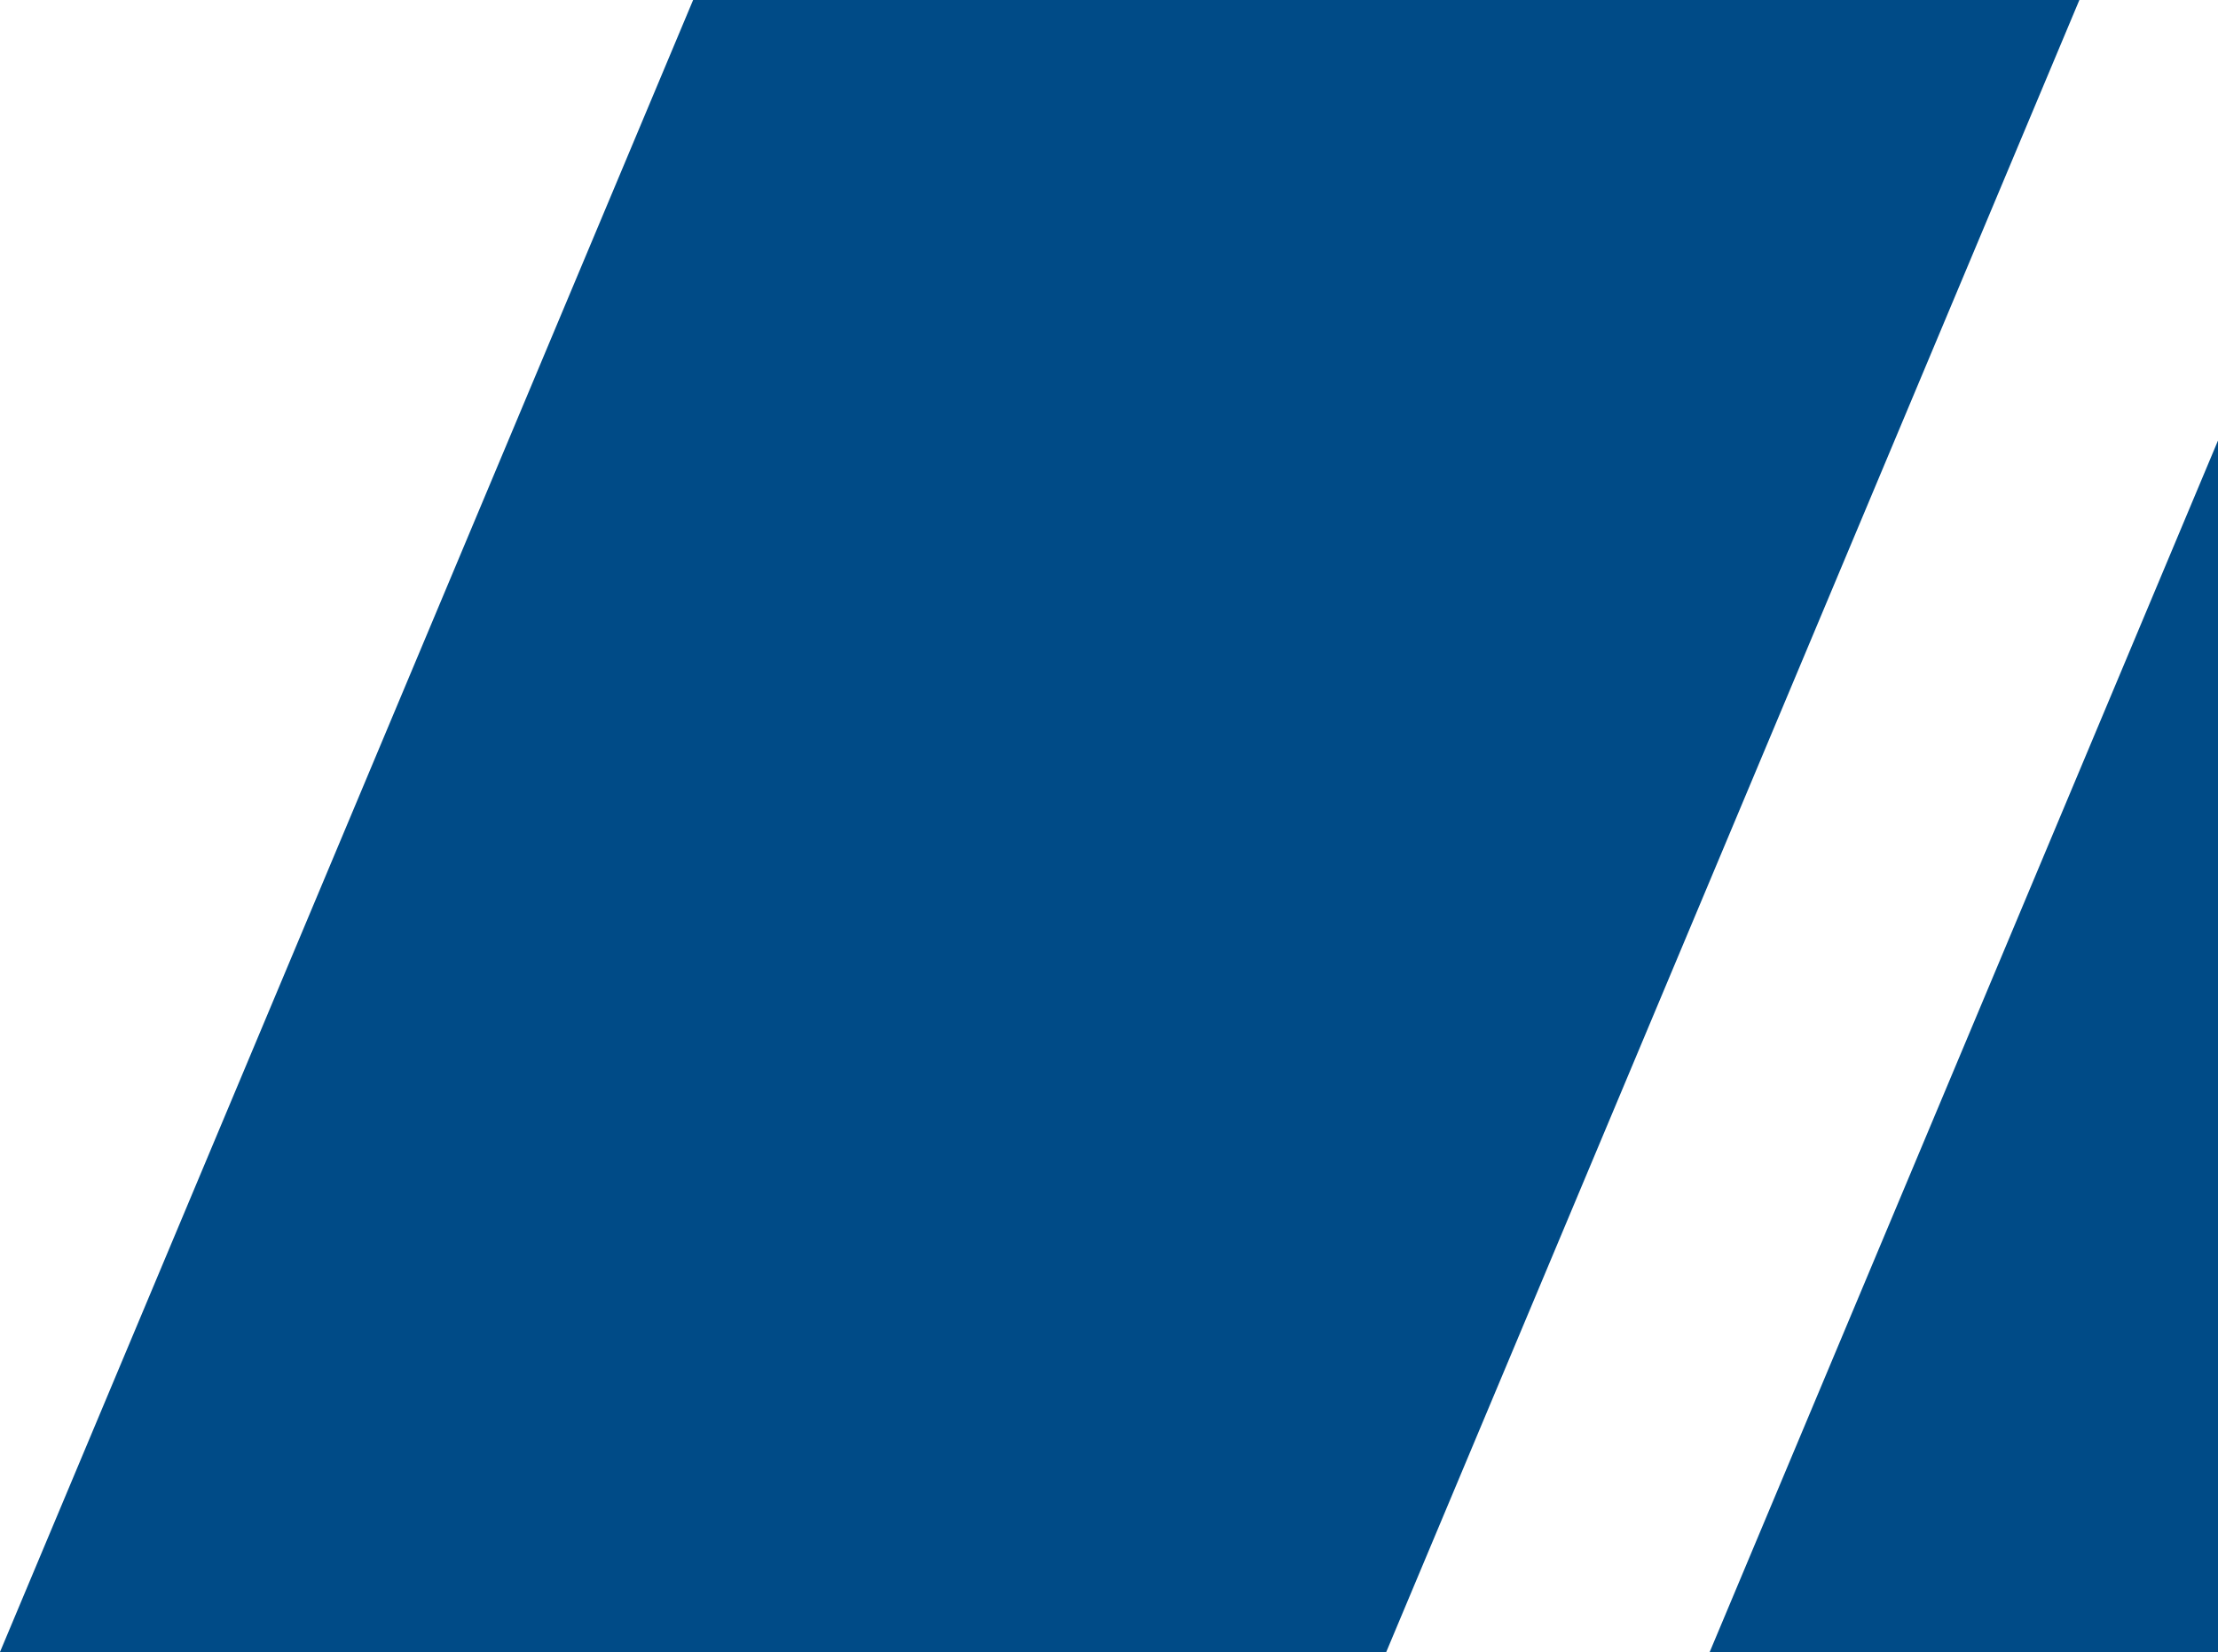
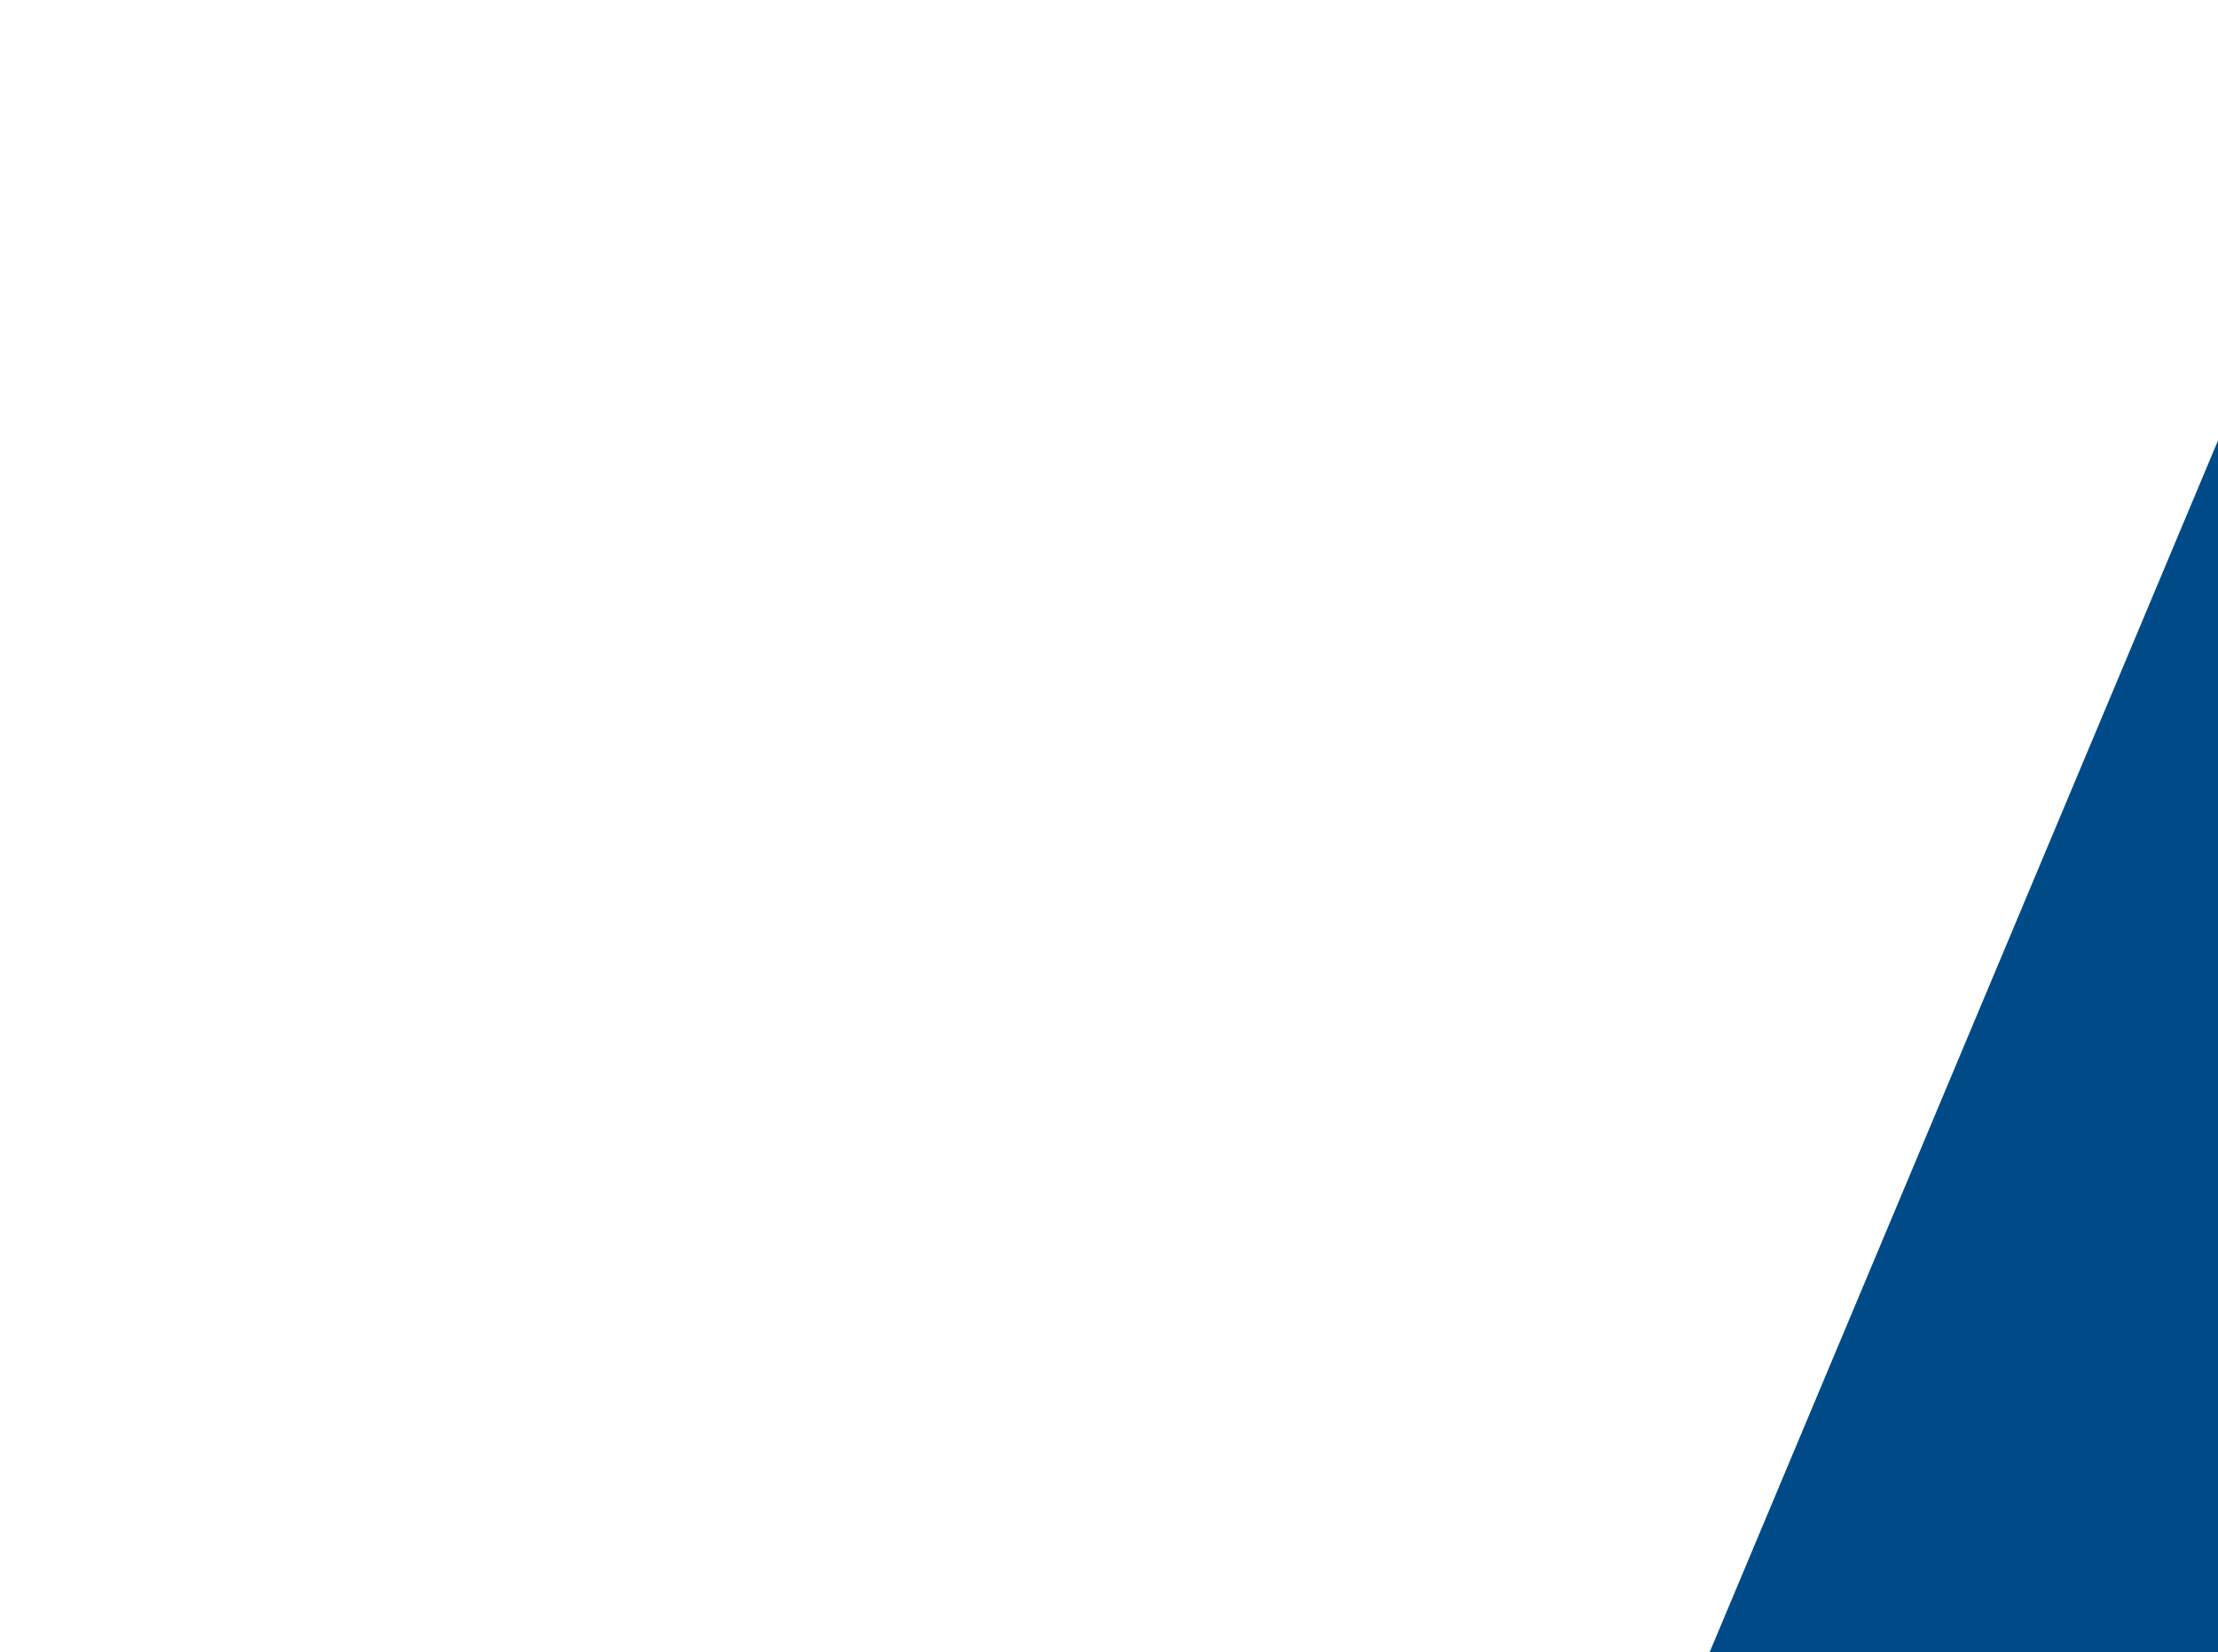
<svg xmlns="http://www.w3.org/2000/svg" width="960" height="715" viewBox="0 0 960 715" fill="none">
-   <path d="M300 0H900L600 715H0L300 0Z" fill="#004B87" />
  <path d="M1040 0H1340L1040 715H740L1040 0Z" fill="#004B87" />
</svg>